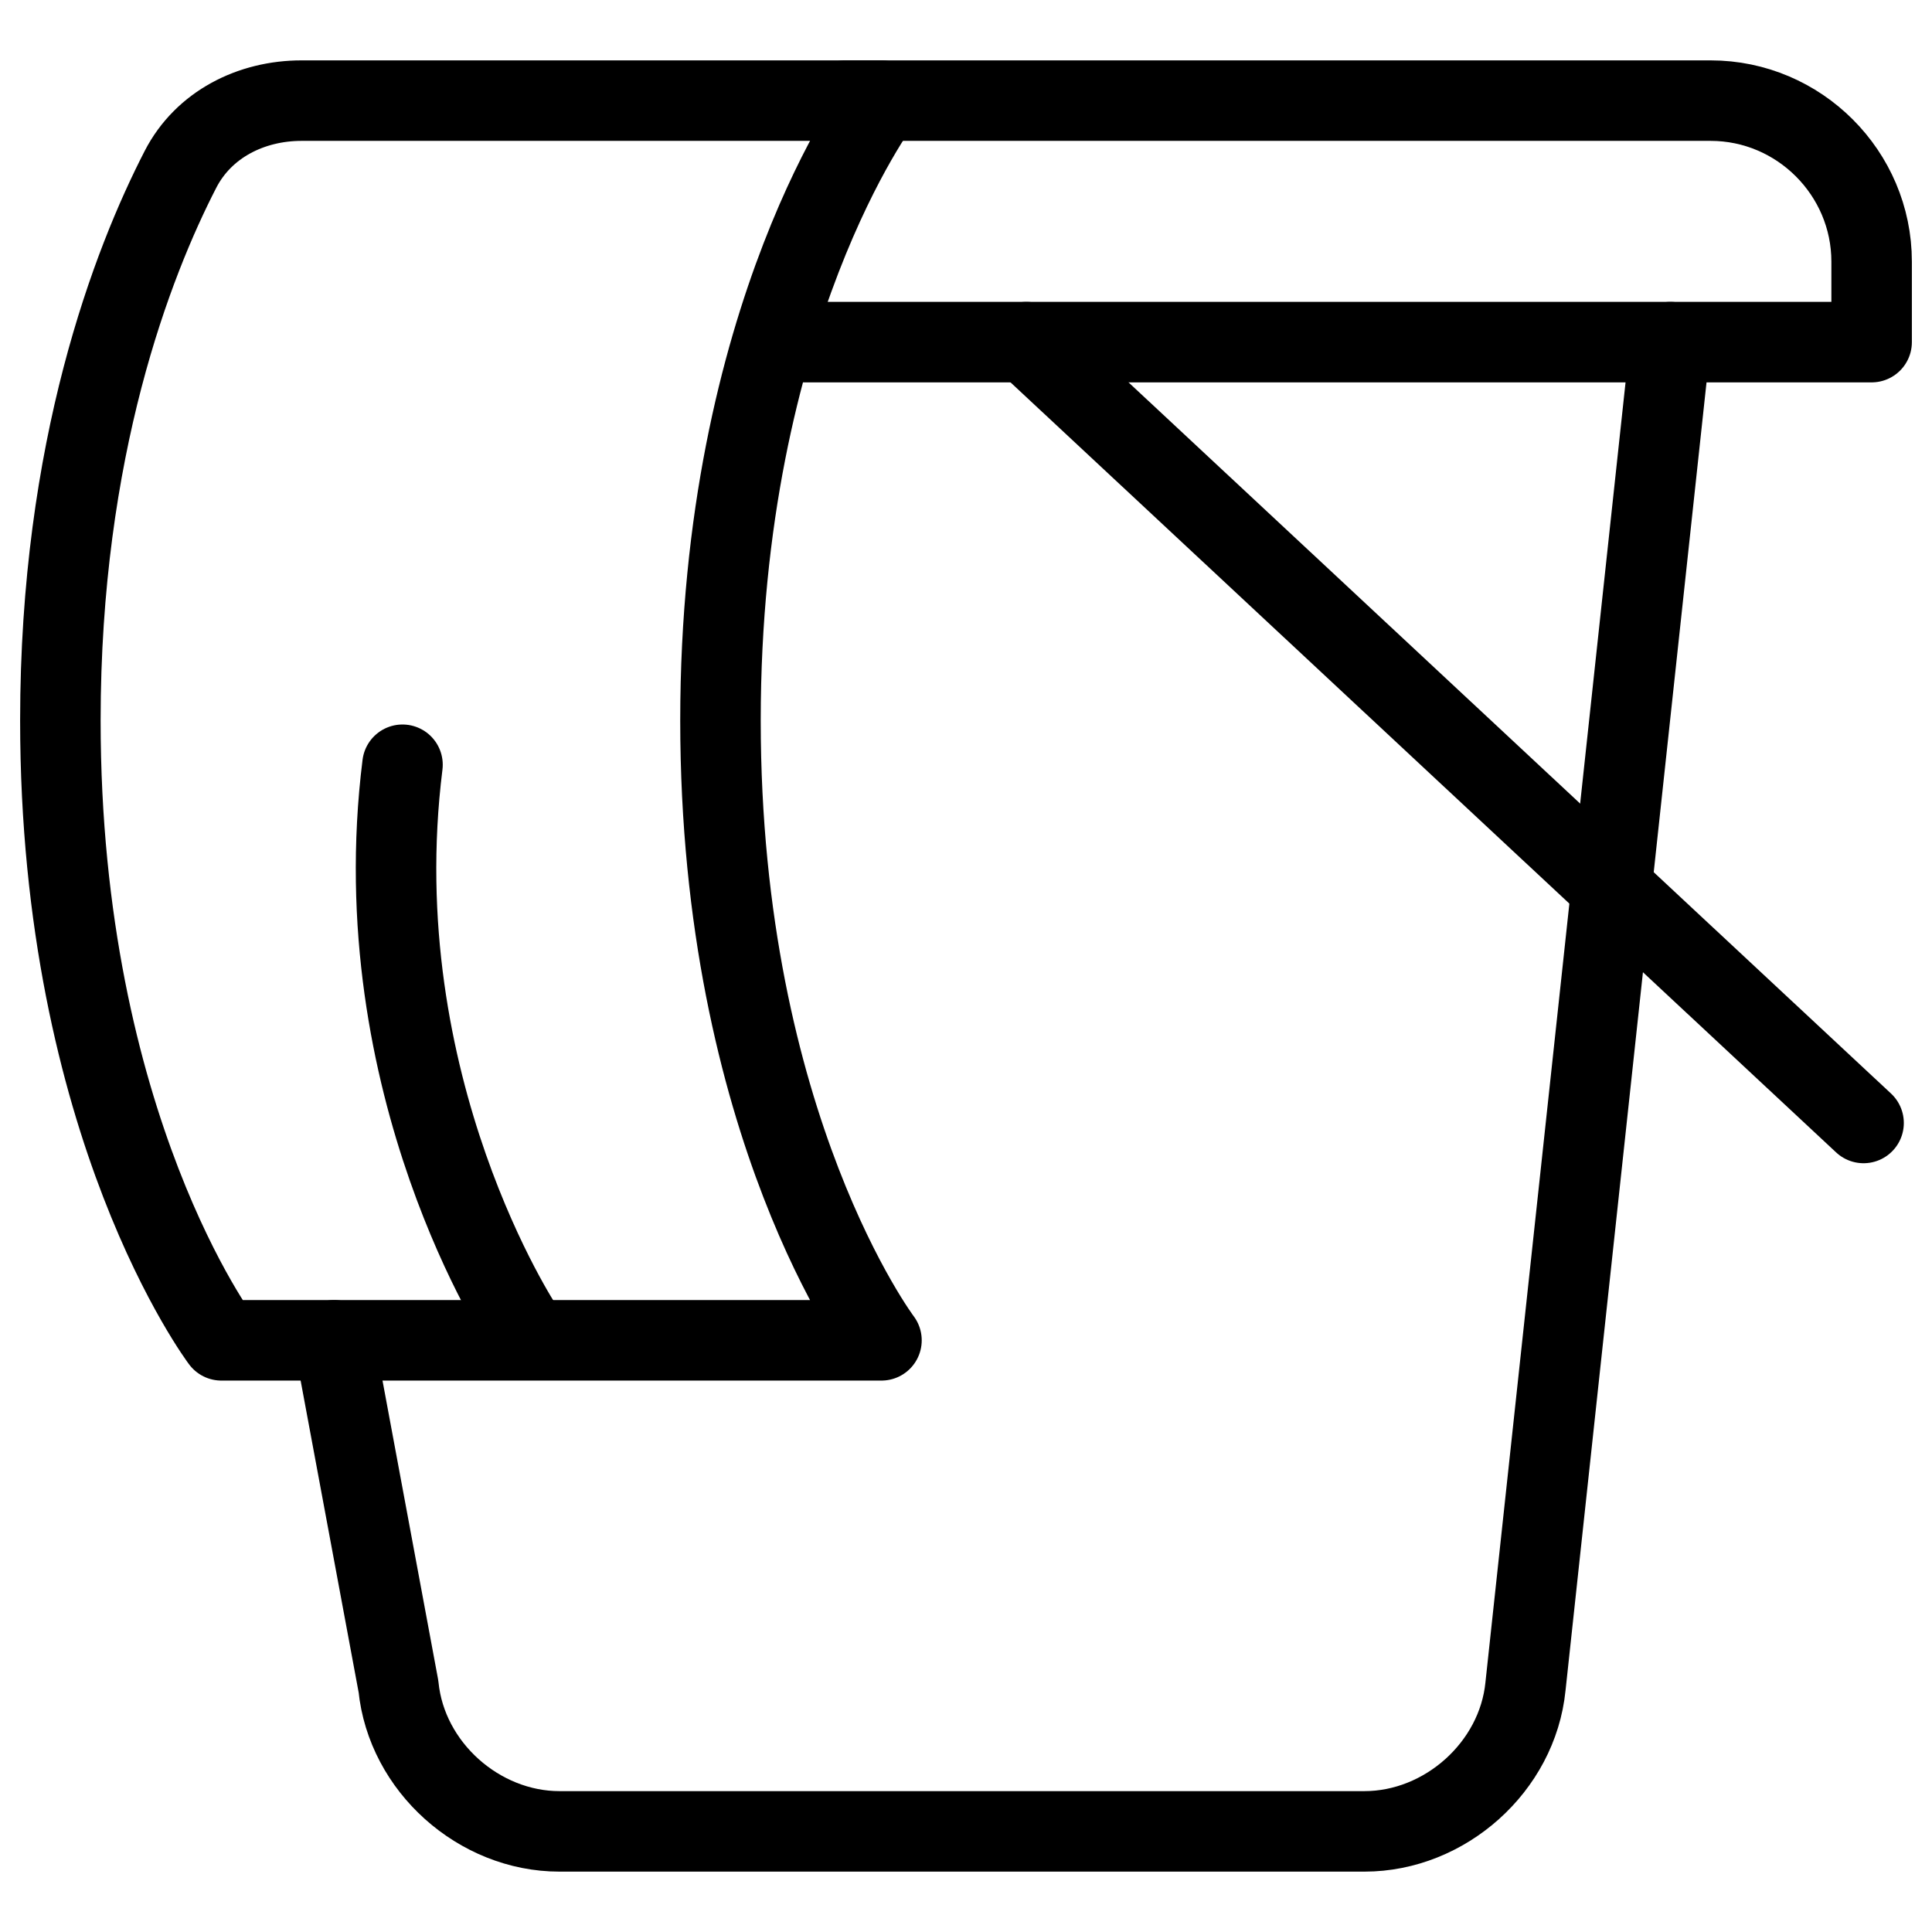
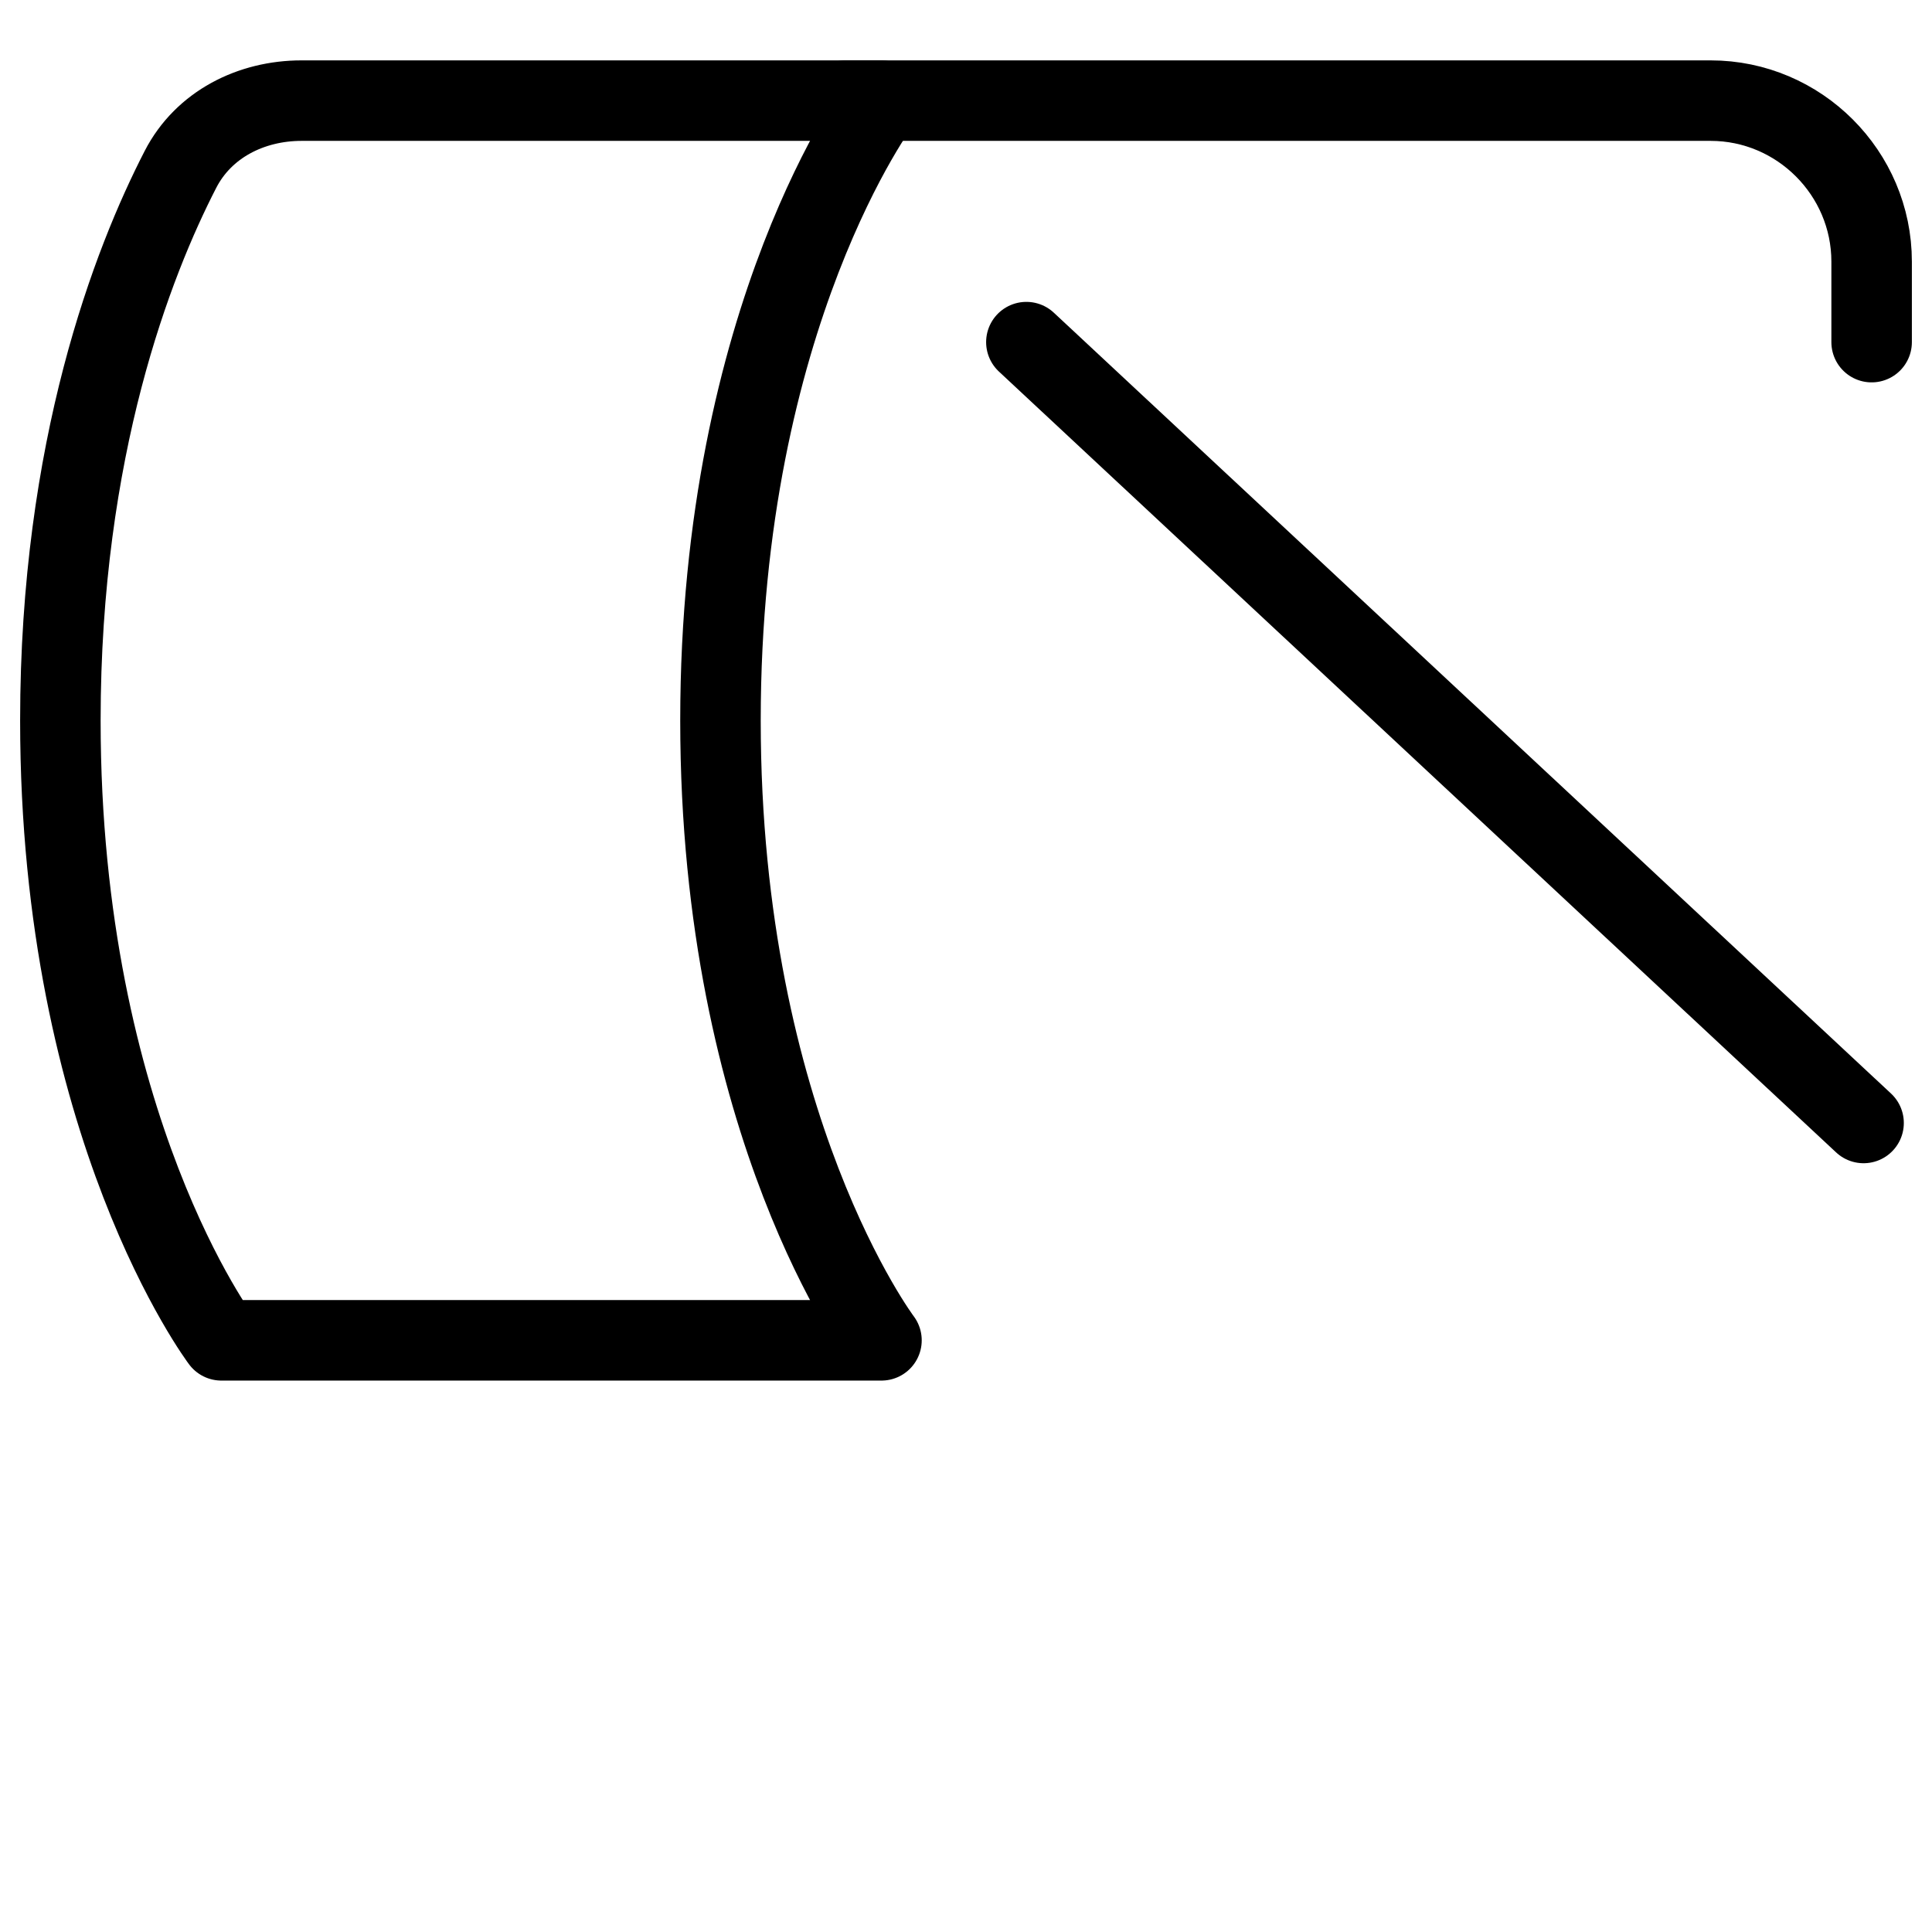
<svg xmlns="http://www.w3.org/2000/svg" fill="none" viewBox="0 0 24 24">
-   <path stroke="#000000" stroke-linecap="round" stroke-linejoin="round" stroke-miterlimit="10" d="m20.75 4.25 -1.8 16.7c-0.1 1 -1 1.8 -2 1.8H6.95c-1 0 -1.9 -0.8 -2 -1.8l-0.8 -4.3" stroke-width="1" />
-   <path stroke="#000000" stroke-linecap="round" stroke-linejoin="round" stroke-miterlimit="10" d="M10.5 1.25H21.25c1.1 0 2 0.9 2 2v1H10" stroke-width="1" />
+   <path stroke="#000000" stroke-linecap="round" stroke-linejoin="round" stroke-miterlimit="10" d="M10.5 1.25H21.25c1.1 0 2 0.9 2 2v1" stroke-width="1" />
  <path stroke="#000000" stroke-linecap="round" stroke-linejoin="round" stroke-miterlimit="10" d="m12.75 4.25 10.4 9.7" stroke-width="1" />
  <path stroke="#000000" stroke-linecap="round" stroke-linejoin="round" stroke-miterlimit="10" d="M2.75 16.65h8.2s-2 -2.65 -2 -7.7c0 -5.05 2 -7.7 2 -7.7H3.746c-0.627 0 -1.217 0.296 -1.504 0.854C1.649 3.256 0.75 5.564 0.75 8.95 0.75 14 2.75 16.65 2.75 16.65Z" stroke-width="1" />
-   <path stroke="#000000" stroke-linecap="round" stroke-linejoin="round" stroke-miterlimit="10" d="M6.5 16.5s-2 -3 -1.5 -7" stroke-width="1" />
</svg>